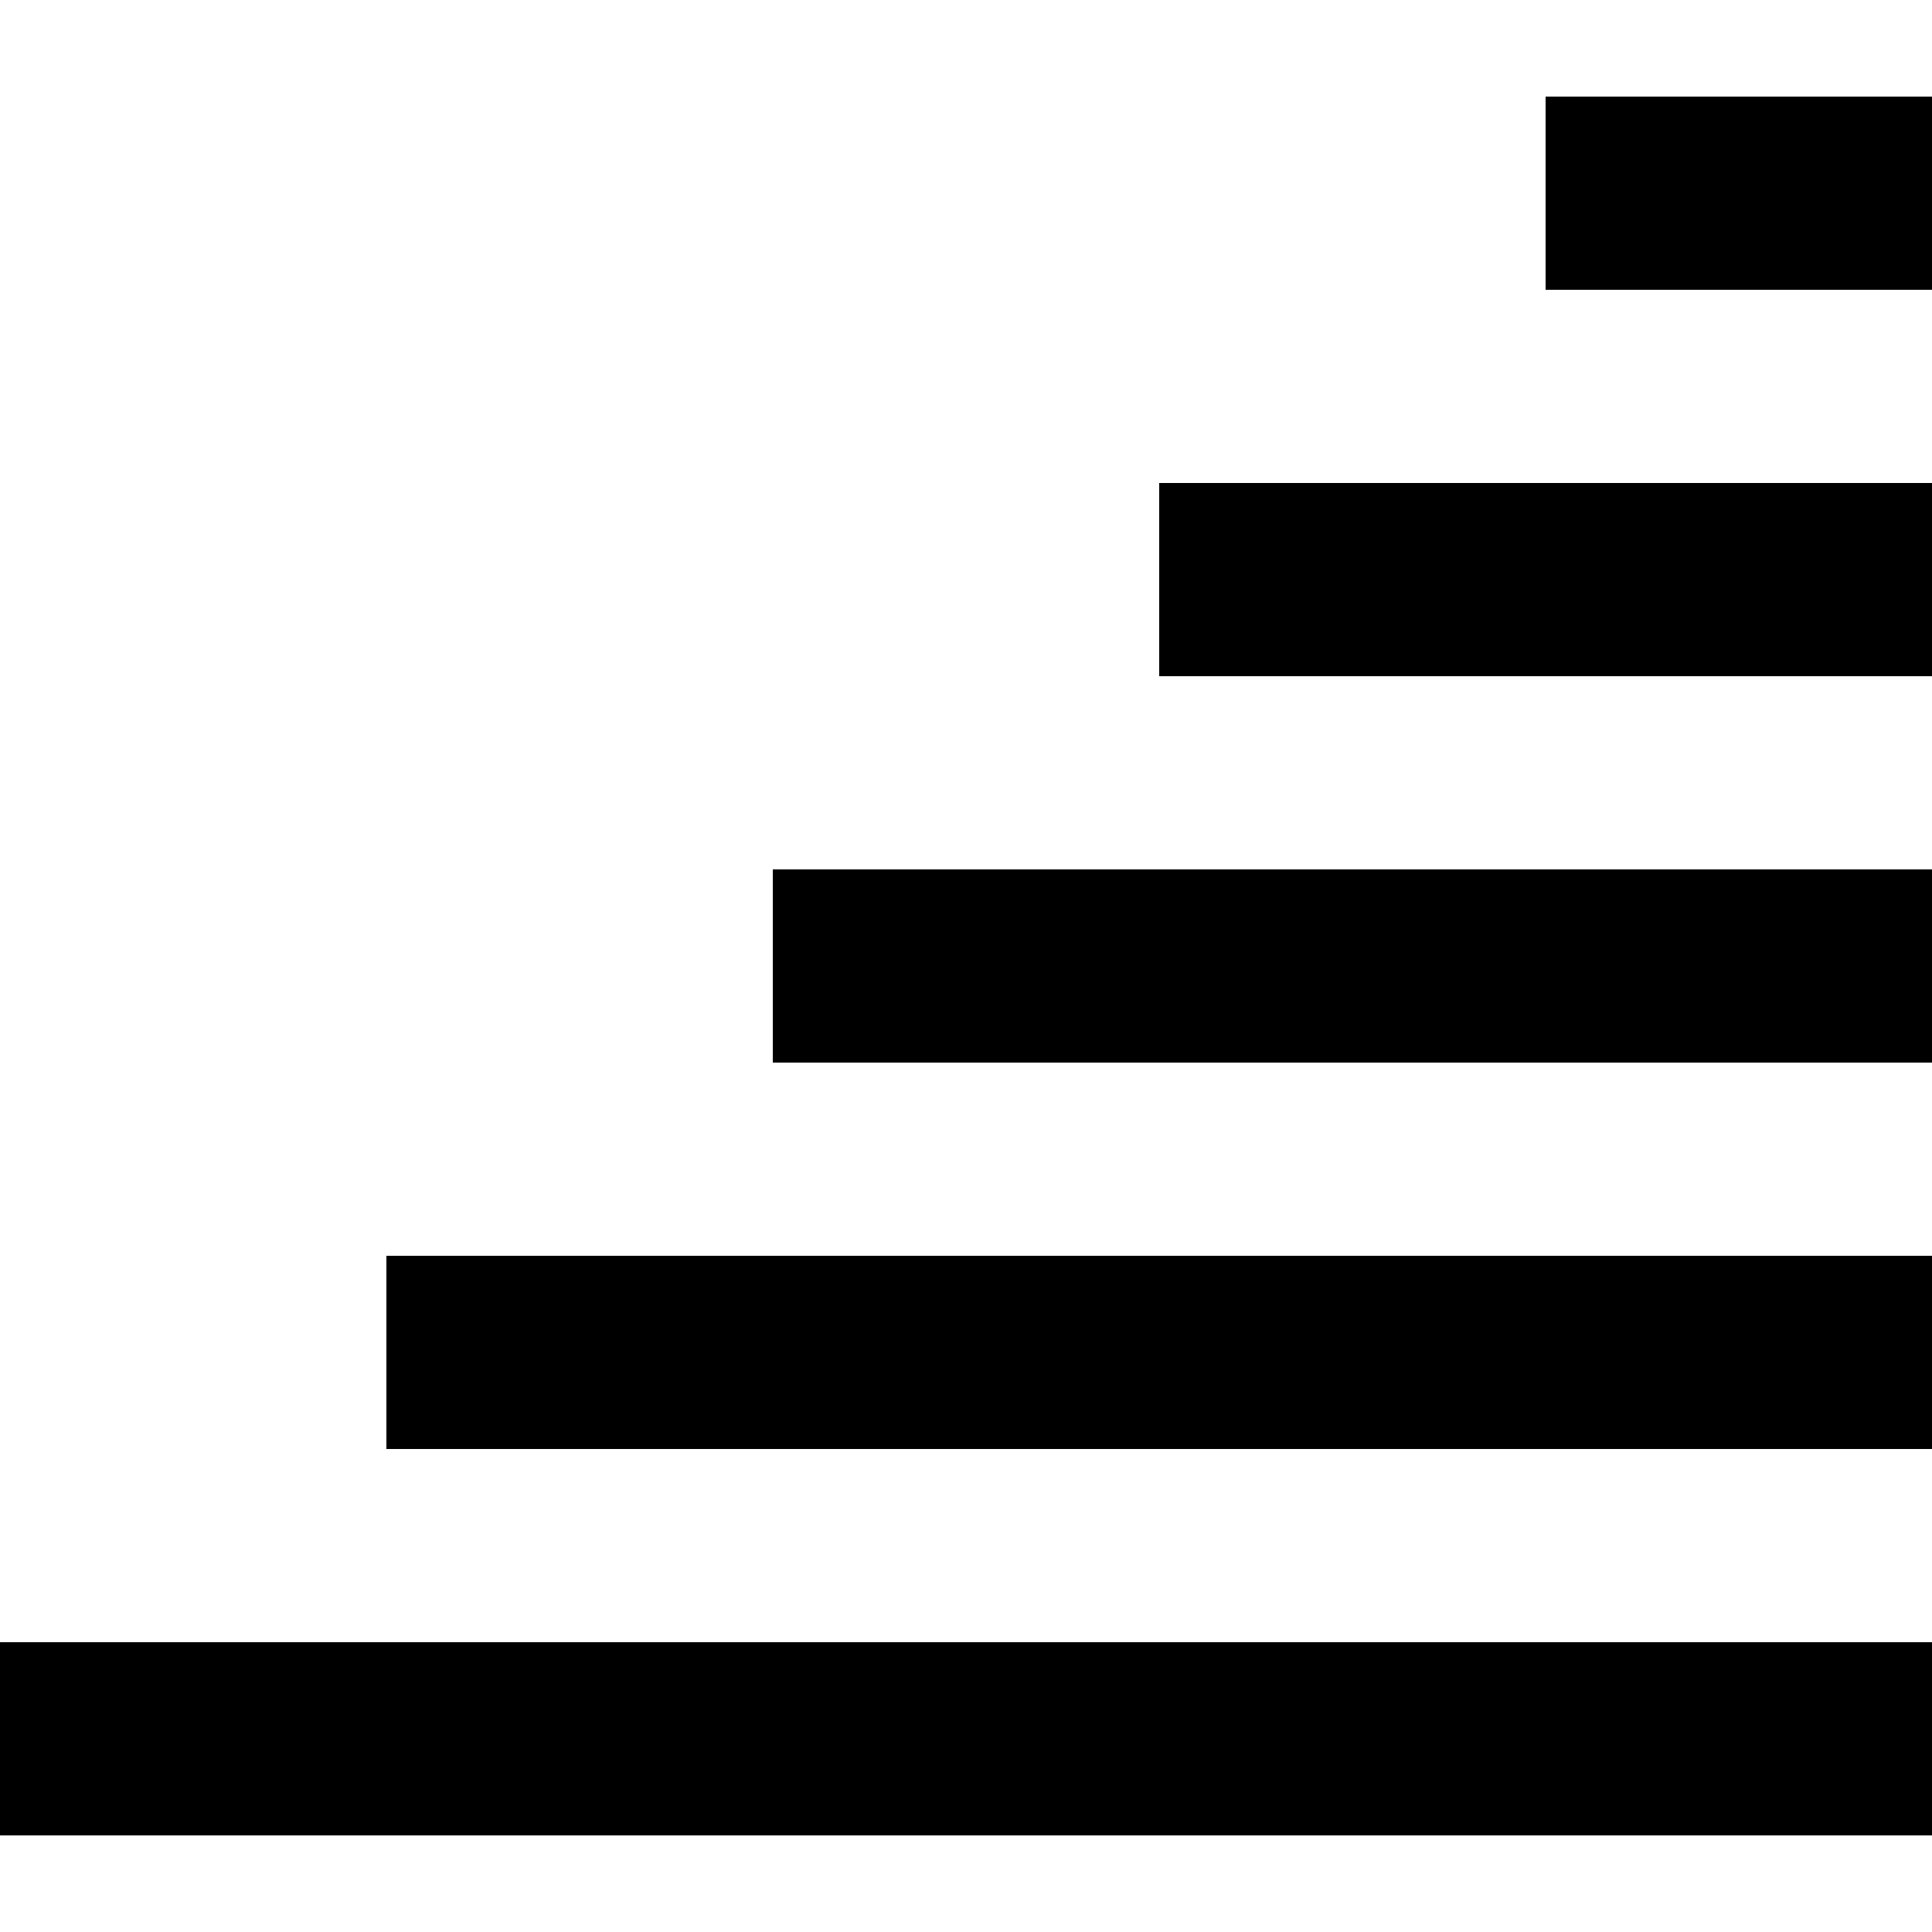
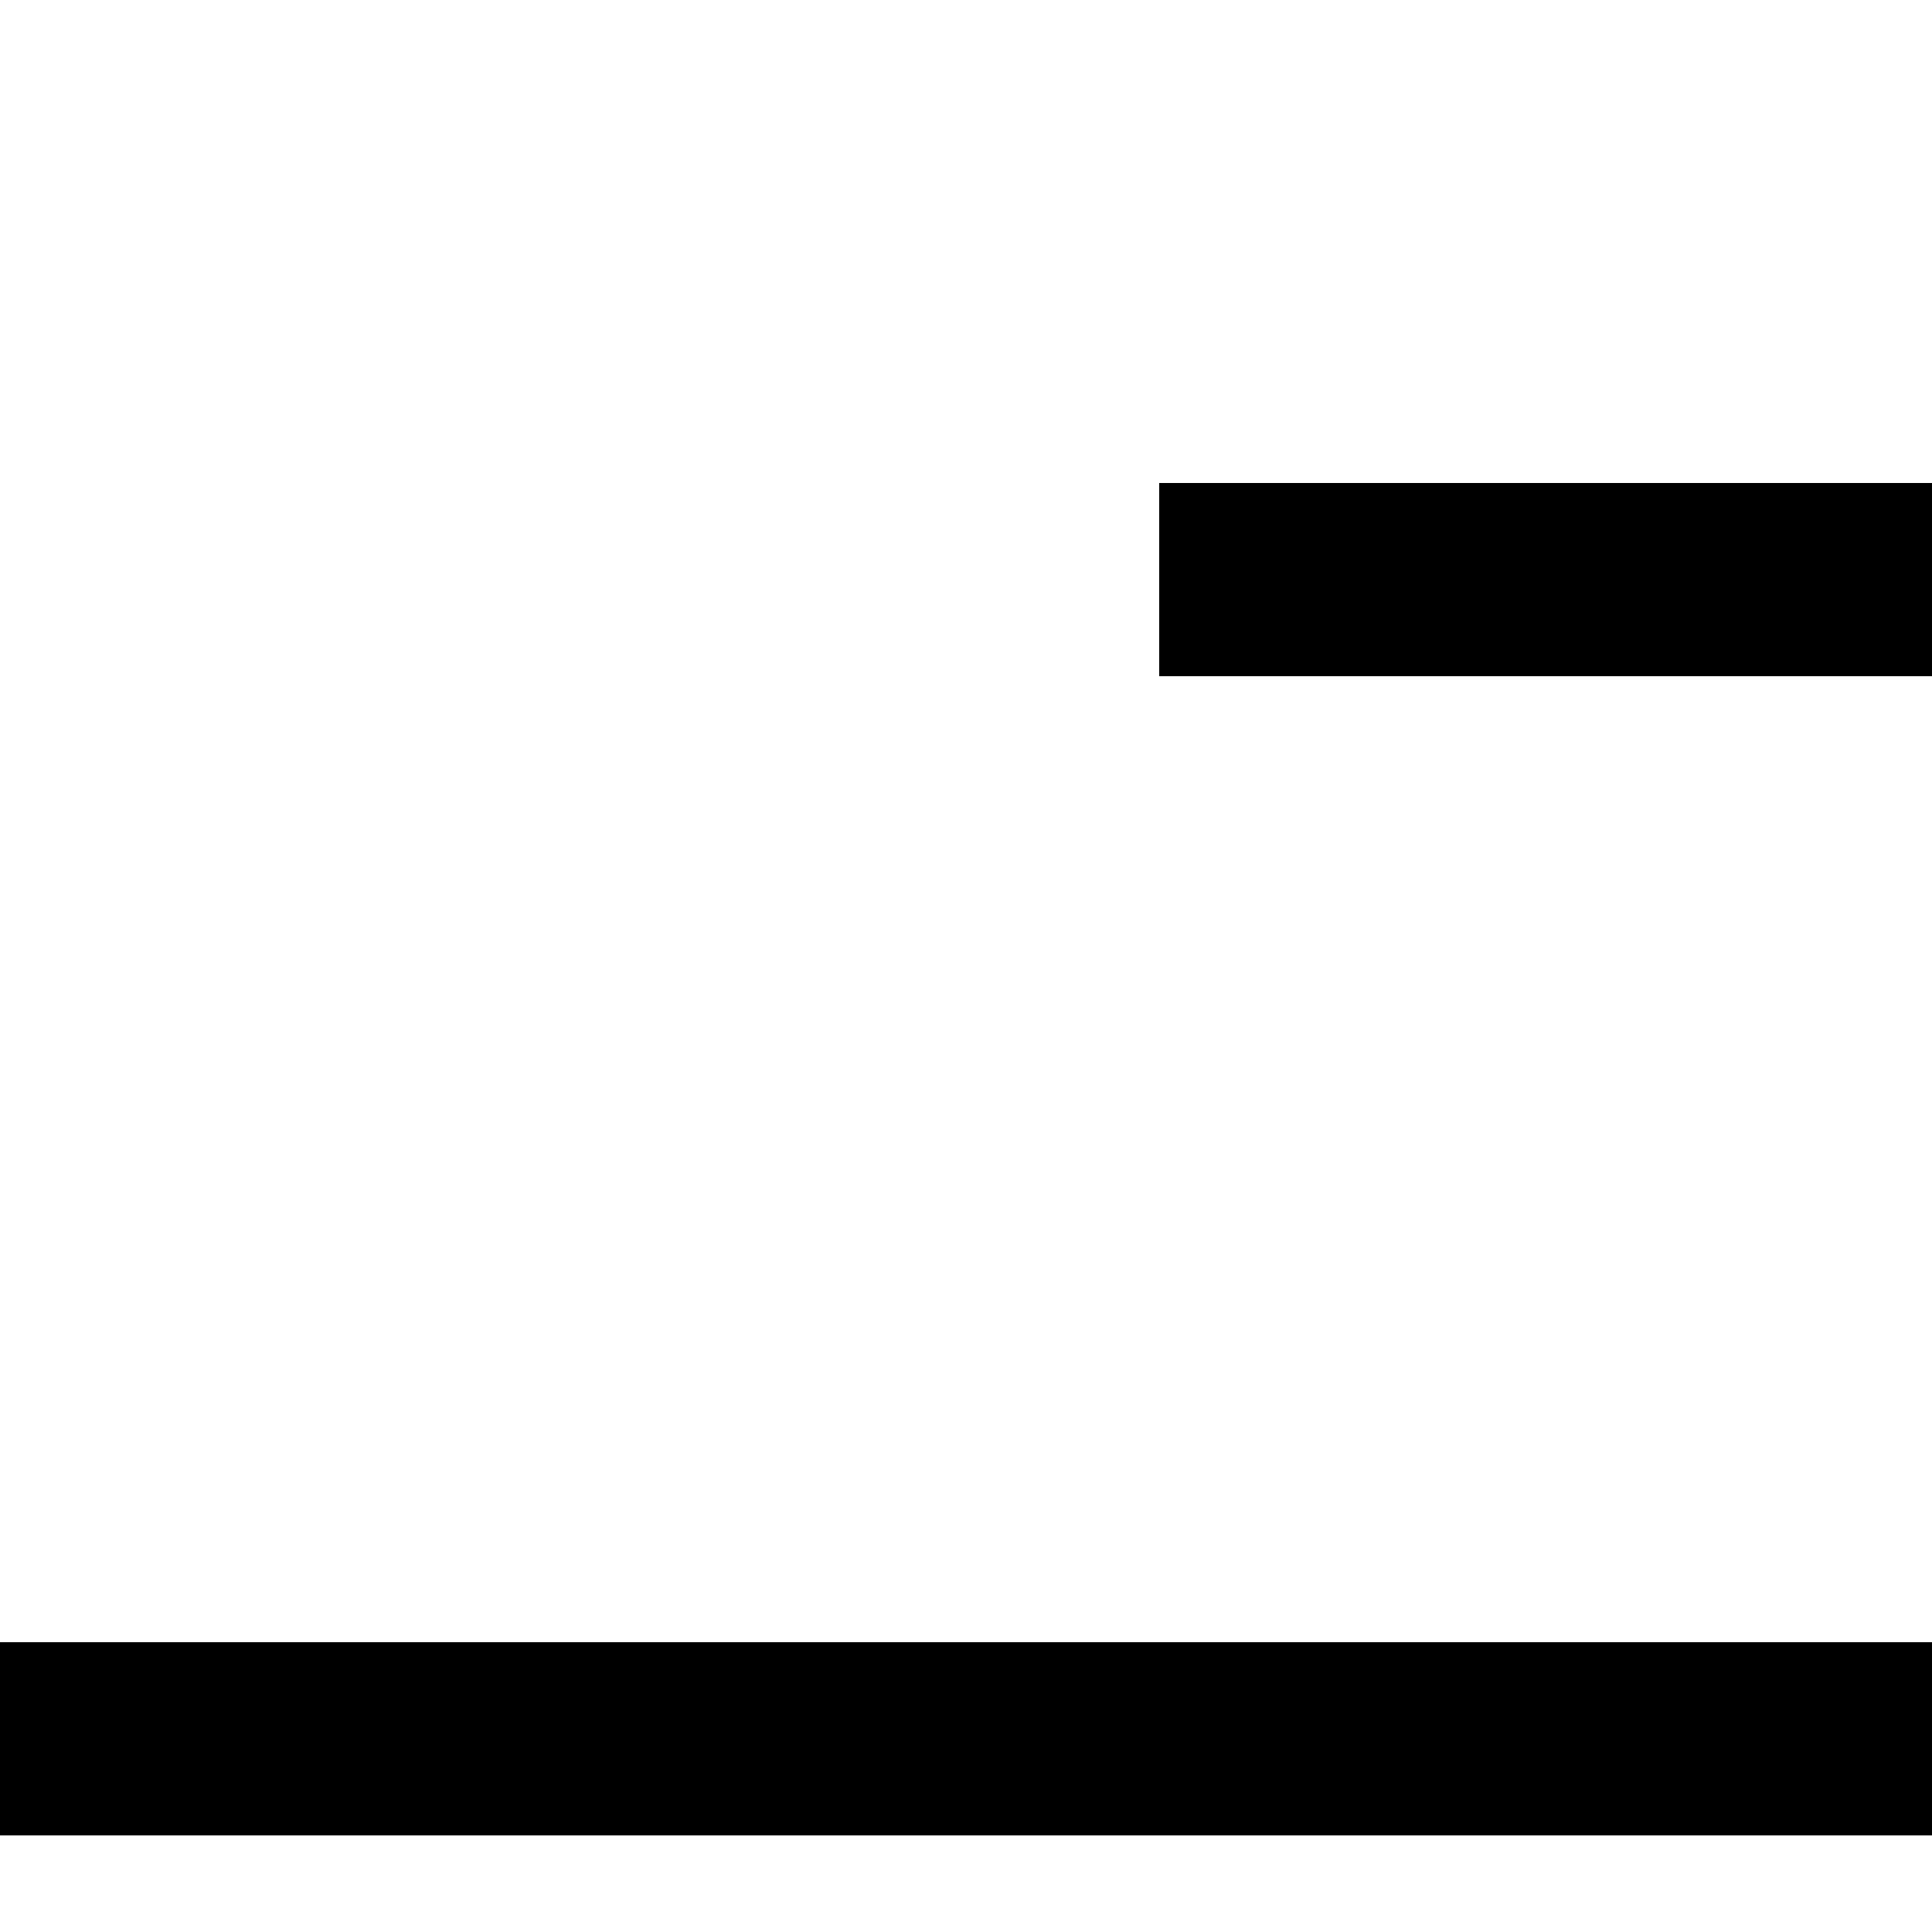
<svg xmlns="http://www.w3.org/2000/svg" id="Layer_1" data-name="Layer 1" width="100" height="100" baseProfile="tiny" version="1.2" viewBox="0 0 100 100">
  <rect id="Rectangle_1" data-name="Rectangle 1" x="60" y="25" width="40" height="10" fill="#000" stroke-width="0" />
-   <rect id="Rectangle_1-2" data-name="Rectangle 1" x="80" y="5" width="20" height="10" fill="#000" stroke-width="0" />
-   <rect id="Rectangle_1-3" data-name="Rectangle 1" x="40" y="45" width="60" height="10" fill="#000" stroke-width="0" />
-   <rect id="Rectangle_1-4" data-name="Rectangle 1" x="20" y="65" width="80" height="10" fill="#000" stroke-width="0" />
  <rect id="Rectangle_1-5" data-name="Rectangle 1" x="0" y="85" width="100" height="10" fill="#000" stroke-width="0" />
</svg>